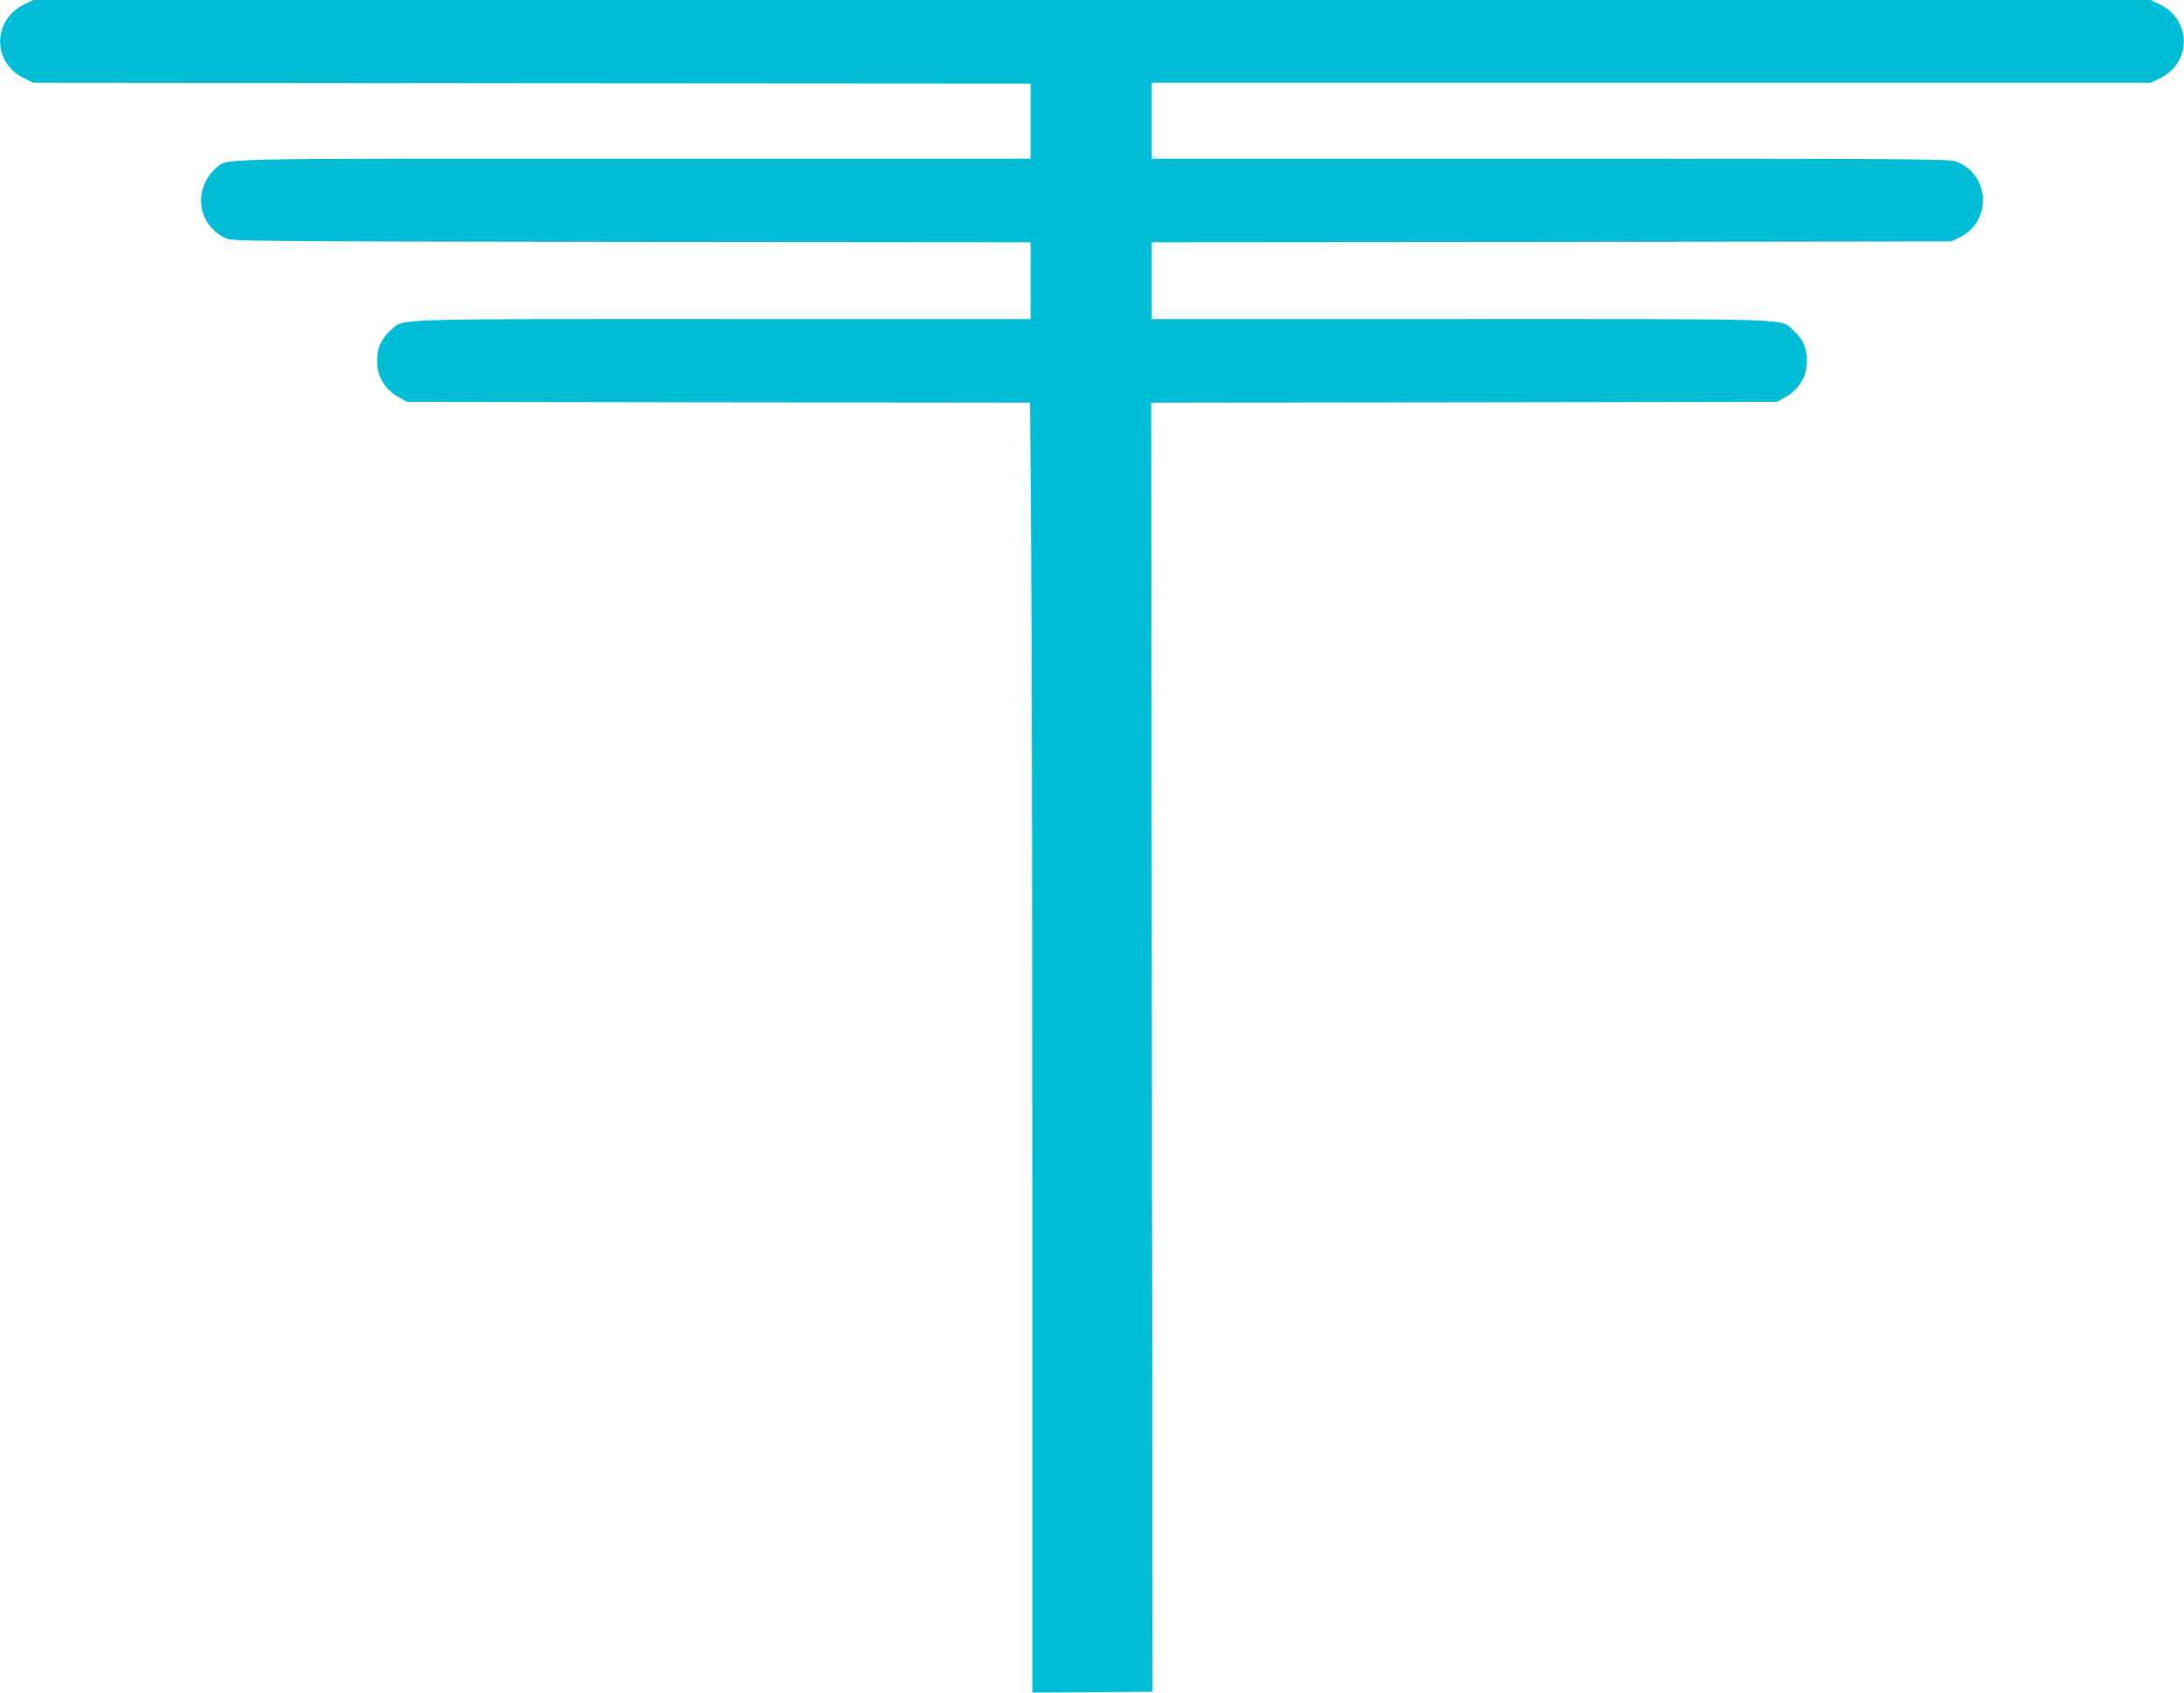
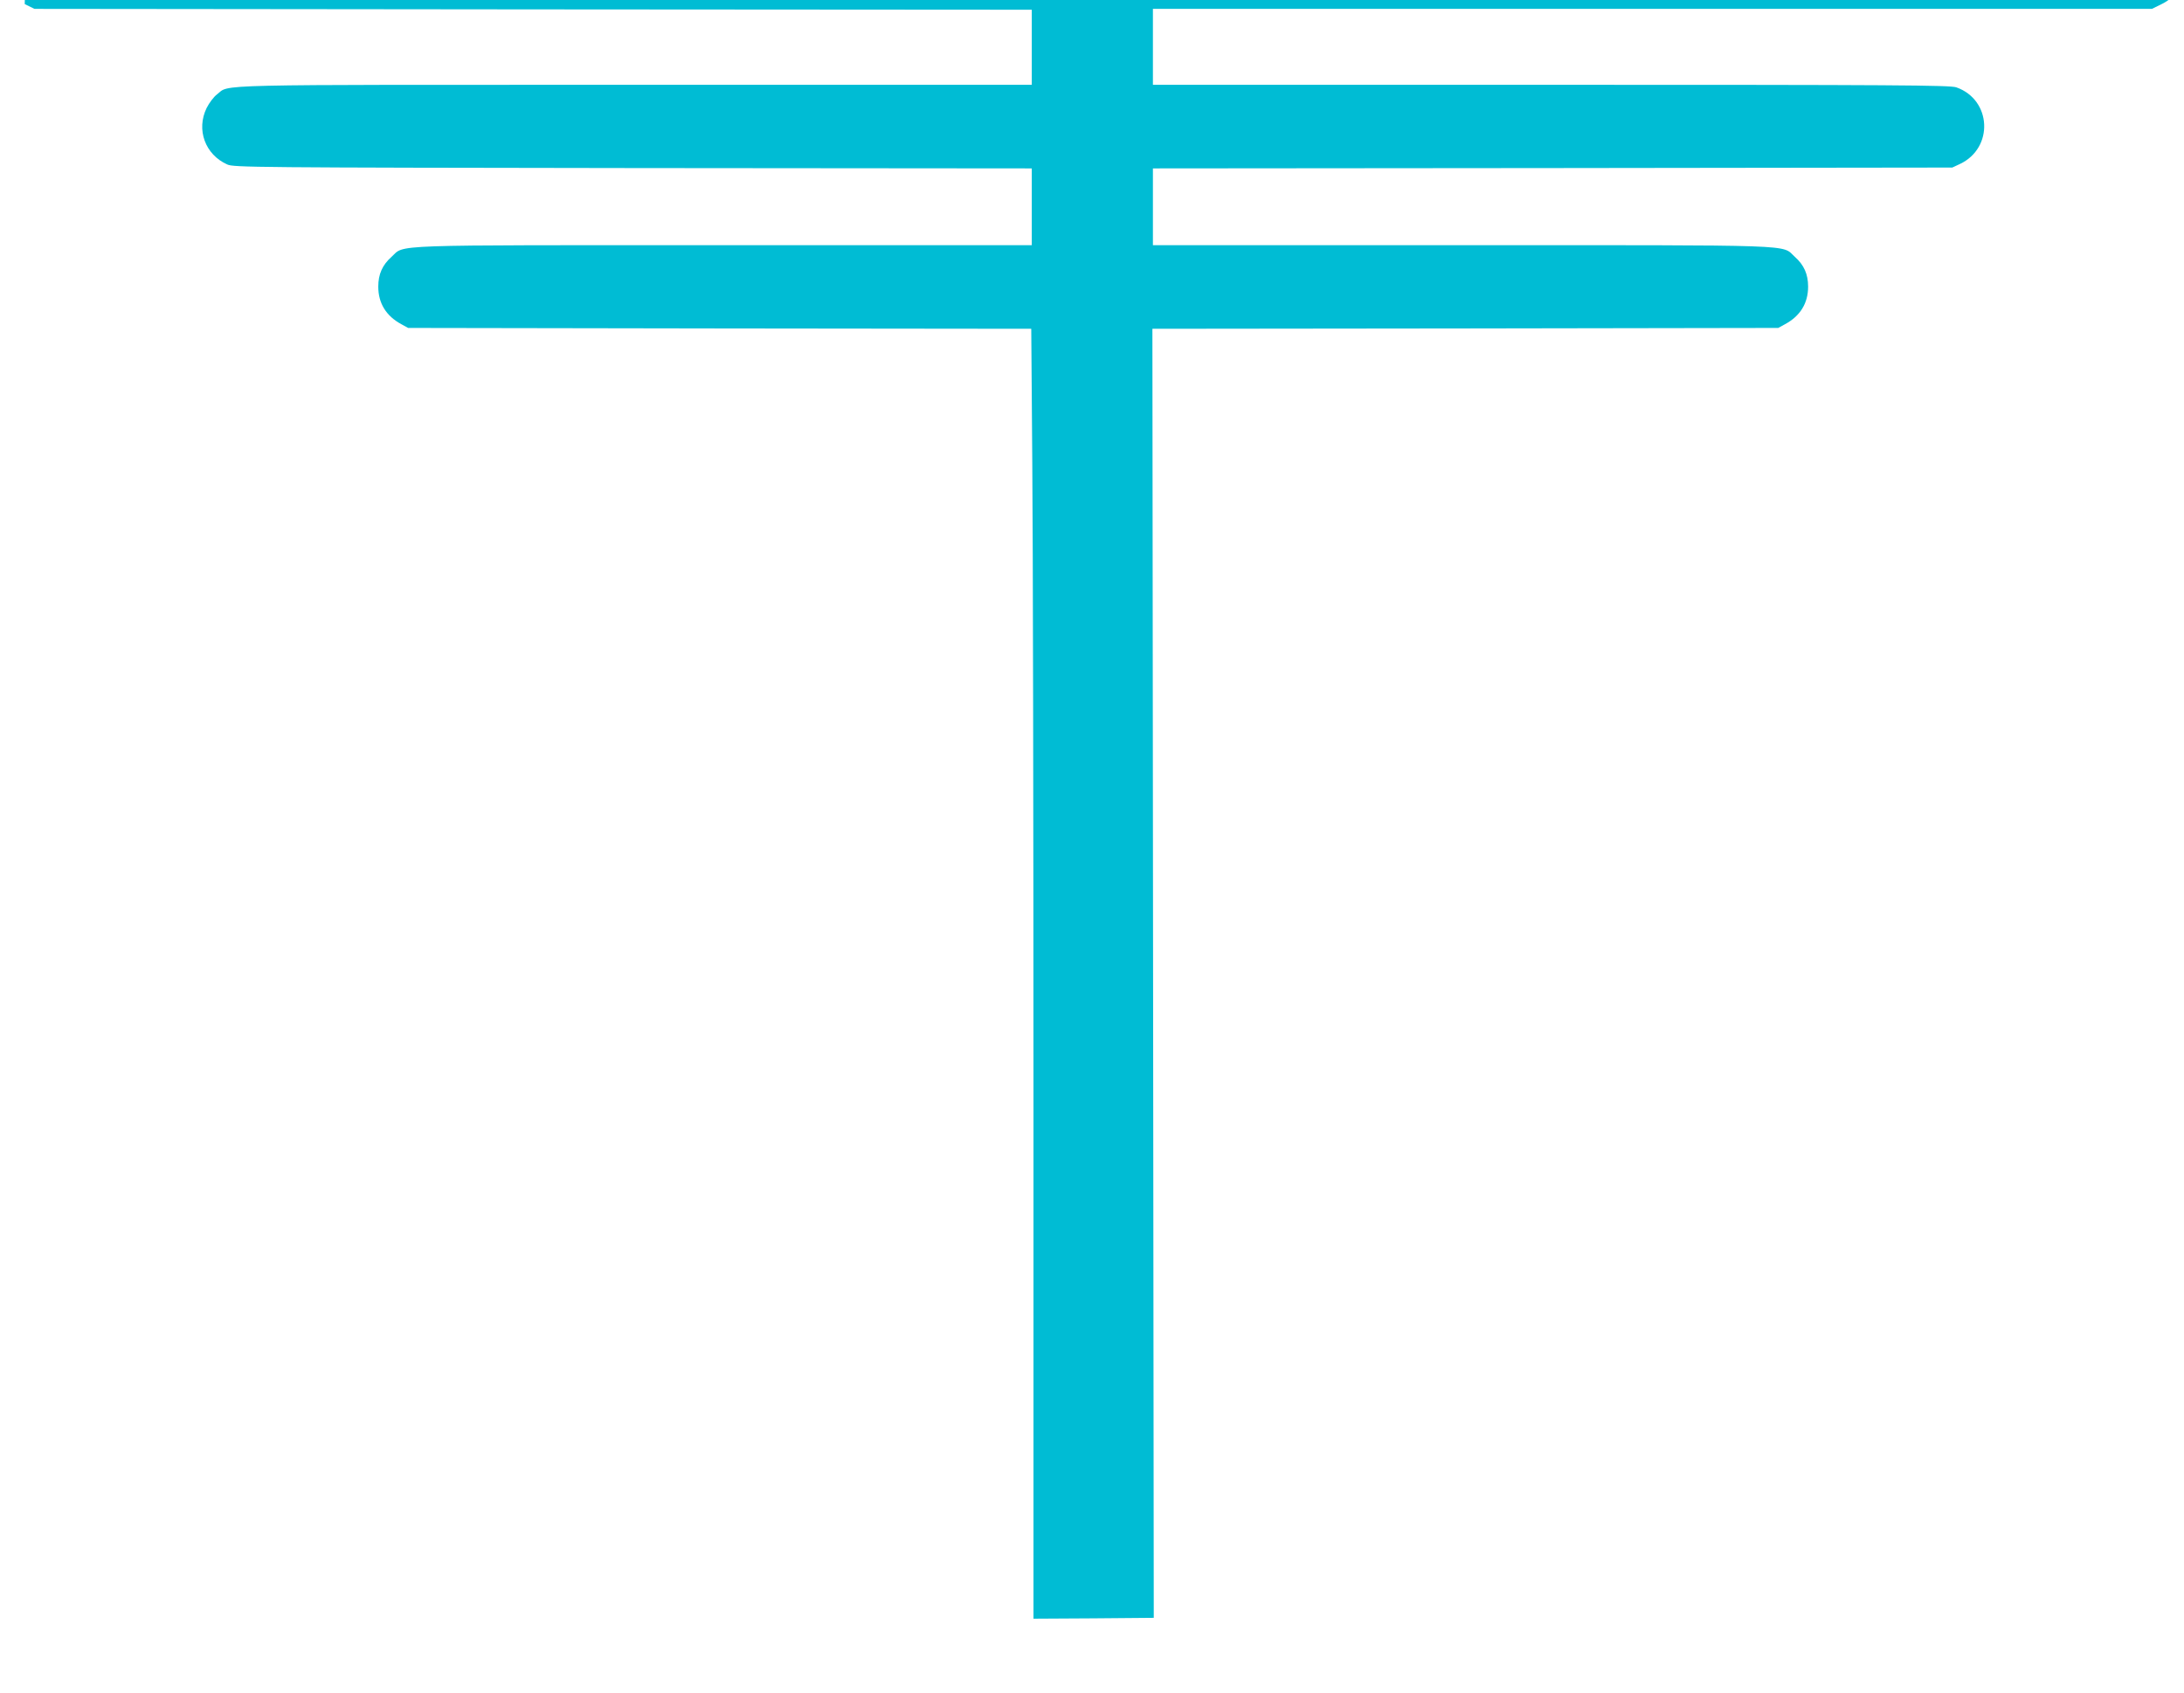
<svg xmlns="http://www.w3.org/2000/svg" version="1.0" width="1280pt" height="992pt" viewBox="0 0 1280 992" preserveAspectRatio="xMidYMid meet">
  <g transform="translate(0,992) scale(0.1,-0.1)" fill="#00bcd4" stroke="none">
-     <path d="M145 9896 c-189 -89 -193 -342 -7 -433 l57 -28 2923 -3 2922 -2 0 -220 0 -220 -2329 0 c-2538 0 -2368 4 -2446 -56 -19 -14 -46 -50 -61 -80 -62 -127 -9 -273 121 -331 38 -17 151 -18 2378 -21 l2337 -2 0 -225 0 -225 -1803 0 c-2007 0 -1868 5 -1949 -68 -54 -48 -78 -102 -78 -175 0 -97 46 -172 135 -220 l40 -22 1826 -3 1826 -2 6 -782 c4 -430 7 -2131 7 -3780 l0 -2998 353 2 352 3 -4 3777 -4 3778 1834 2 1834 3 40 22 c89 48 135 123 135 220 0 73 -24 127 -78 175 -81 73 59 68 -1954 68 l-1808 0 0 225 0 225 2343 2 2342 3 45 21 c199 94 186 376 -21 449 -36 13 -354 15 -2375 15 l-2334 0 0 223 0 222 2928 0 2927 0 57 28 c186 91 182 344 -7 433 l-50 24 -6205 0 -6205 0 -50 -24z" />
+     <path d="M145 9896 l57 -28 2923 -3 2922 -2 0 -220 0 -220 -2329 0 c-2538 0 -2368 4 -2446 -56 -19 -14 -46 -50 -61 -80 -62 -127 -9 -273 121 -331 38 -17 151 -18 2378 -21 l2337 -2 0 -225 0 -225 -1803 0 c-2007 0 -1868 5 -1949 -68 -54 -48 -78 -102 -78 -175 0 -97 46 -172 135 -220 l40 -22 1826 -3 1826 -2 6 -782 c4 -430 7 -2131 7 -3780 l0 -2998 353 2 352 3 -4 3777 -4 3778 1834 2 1834 3 40 22 c89 48 135 123 135 220 0 73 -24 127 -78 175 -81 73 59 68 -1954 68 l-1808 0 0 225 0 225 2343 2 2342 3 45 21 c199 94 186 376 -21 449 -36 13 -354 15 -2375 15 l-2334 0 0 223 0 222 2928 0 2927 0 57 28 c186 91 182 344 -7 433 l-50 24 -6205 0 -6205 0 -50 -24z" />
  </g>
</svg>